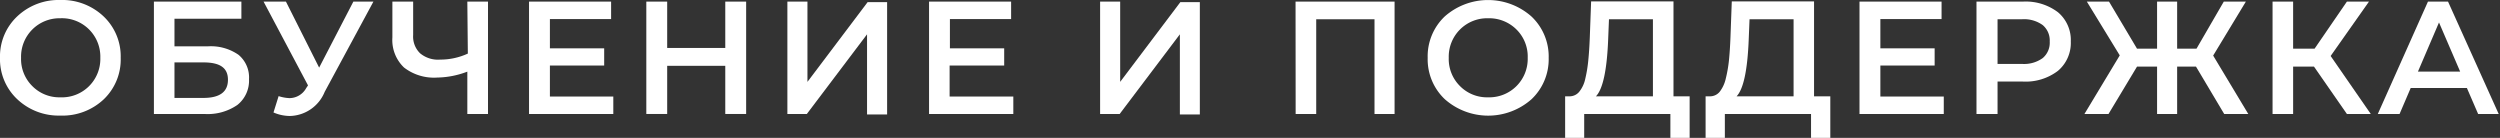
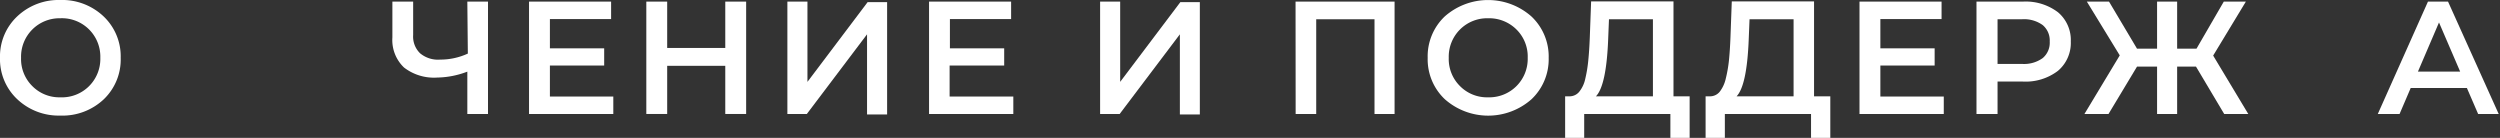
<svg xmlns="http://www.w3.org/2000/svg" viewBox="0 0 249.18 13.74">
  <rect x="0" y="0" width="249.18" height="13.74" fill="#333333" stroke="none" />
  <defs>
    <style>.cls-1{fill:#fff;}</style>
  </defs>
  <title>Обучение и поддержка</title>
  <g id="Слой_2" data-name="Слой 2">
    <g id="OBJECTS">
      <path class="cls-1" d="M10.35,9.89A6,6,0,0,1,6,11.52,6,6,0,0,1,1.71,9.88,5.47,5.47,0,0,1,0,5.76,5.47,5.47,0,0,1,1.71,1.64,6,6,0,0,1,6,0a6,6,0,0,1,4.32,1.63,5.48,5.48,0,0,1,1.71,4.13A5.48,5.48,0,0,1,10.35,9.89ZM3.22,8.58A3.78,3.78,0,0,0,6,9.7,3.83,3.83,0,0,0,10,5.76,3.83,3.83,0,0,0,6,1.82,3.83,3.83,0,0,0,2.1,5.76,3.79,3.79,0,0,0,3.22,8.58Z" />
-       <path class="cls-1" d="M15.34,11.36V.16h8.72V1.87H17.39V4.62H20.7a4.82,4.82,0,0,1,3.07.84,2.93,2.93,0,0,1,1.05,2.43,3.09,3.09,0,0,1-1.16,2.57,5.21,5.21,0,0,1-3.28.9Zm2.05-1.6h2.88c1.63,0,2.45-.6,2.45-1.81s-.82-1.73-2.45-1.73H17.39Z" />
-       <path class="cls-1" d="M35.22.16h2l-4.86,9a3.84,3.84,0,0,1-3.46,2.4,4.17,4.17,0,0,1-1.64-.35l.51-1.63a4,4,0,0,0,1.09.2,1.92,1.92,0,0,0,1.66-1l.18-.27L26.27.16H28.5l3.31,6.58Z" />
      <path class="cls-1" d="M46.58.16h2.06v11.2H46.58V7.14a8.72,8.72,0,0,1-3,.59,4.88,4.88,0,0,1-3.31-1,3.78,3.78,0,0,1-1.16-3V.16h2.07V3.5a2.31,2.31,0,0,0,.69,1.81,2.78,2.78,0,0,0,2,.63,6.53,6.53,0,0,0,2.76-.6Z" />
      <path class="cls-1" d="M54.81,9.62h6.32v1.74h-8.4V.16h8.18V1.9h-6.1V4.82h5.41V6.53H54.81Z" />
      <path class="cls-1" d="M72.29.16h2.08v11.2H72.29V6.56H66.5v4.8H64.42V.16H66.5V4.78h5.79Z" />
      <path class="cls-1" d="M78.48,11.36V.16h2v8l6-7.95h1.94v11.2h-2V3.42l-6,7.94Z" />
      <path class="cls-1" d="M94.65,9.62H101v1.74h-8.4V.16h8.18V1.9h-6.1V4.82h5.41V6.53H94.65Z" />
      <path class="cls-1" d="M109.65,11.36V.16h2v8l6-7.95h1.94v11.2H117.6V3.42l-6,7.94Z" />
      <path class="cls-1" d="M129.13.16H139v11.2h-2V1.92h-5.81v9.44h-2.05Z" />
      <path class="cls-1" d="M152.65,9.89a6.52,6.52,0,0,1-8.64,0,5.47,5.47,0,0,1-1.71-4.12A5.47,5.47,0,0,1,144,1.64a6.52,6.52,0,0,1,8.64,0,5.48,5.48,0,0,1,1.72,4.13A5.48,5.48,0,0,1,152.65,9.89Zm-7.13-1.31a3.78,3.78,0,0,0,2.81,1.12,3.83,3.83,0,0,0,3.94-3.94,3.79,3.79,0,0,0-1.12-2.82,3.86,3.86,0,0,0-2.82-1.12,3.83,3.83,0,0,0-3.93,3.94A3.79,3.79,0,0,0,145.52,8.58Z" />
      <path class="cls-1" d="M166.8,9.6h1.61v4.14h-1.92V11.36H157.9v2.38H156V9.6h.48a1.24,1.24,0,0,0,.93-.46,3.09,3.09,0,0,0,.6-1.3A13.47,13.47,0,0,0,158.31,6q.1-1,.15-2.31l.13-3.55h8.21Zm-6.51-5.7q-.18,4.62-1.22,5.7h5.68V1.92h-4.38Z" />
      <path class="cls-1" d="M180.81,9.6h1.62v4.14h-1.92V11.36h-8.59v2.38H170l0-4.14h.48a1.24,1.24,0,0,0,.93-.46,3.35,3.35,0,0,0,.6-1.3A13.47,13.47,0,0,0,172.33,6q.1-1,.15-2.31l.13-3.55h8.2ZM174.3,3.9q-.18,4.62-1.21,5.7h5.68V1.92h-4.39Z" />
      <path class="cls-1" d="M187.42,9.62h6.32v1.74h-8.4V.16h8.18V1.9h-6.1V4.82h5.41V6.53h-5.41Z" />
      <path class="cls-1" d="M201.63.16a5.31,5.31,0,0,1,3.49,1.06,3.61,3.61,0,0,1,1.28,2.92,3.63,3.63,0,0,1-1.28,2.92,5.31,5.31,0,0,1-3.49,1.07H199.1v3.23H197V.16Zm-.1,6.21a3.17,3.17,0,0,0,2.07-.58,2,2,0,0,0,.7-1.65,2,2,0,0,0-.7-1.64,3.17,3.17,0,0,0-2.07-.58H199.1V6.37Z" />
      <path class="cls-1" d="M221.69,11.36l-2.81-4.72H217v4.72h-2V6.64H213l-2.84,4.72h-2.4l3.52-5.84L208,.16h2.21L213,4.85h2V.16h2V4.85h1.93L221.65.16h2.2l-3.26,5.38,3.5,5.82Z" />
-       <path class="cls-1" d="M233.92,11.36l-3.28-4.72h-2.08v4.72h-2.05V.16h2.05V4.85h2.14L233.92.16h2.2L232.3,5.58l4,5.78Z" />
      <path class="cls-1" d="M247,11.36l-1.12-2.59h-5.6l-1.11,2.59H237l5-11.2h2l5.05,11.2Zm-6-4.22h4.21l-2.11-4.9Z" />
    </g>
  </g>
</svg>